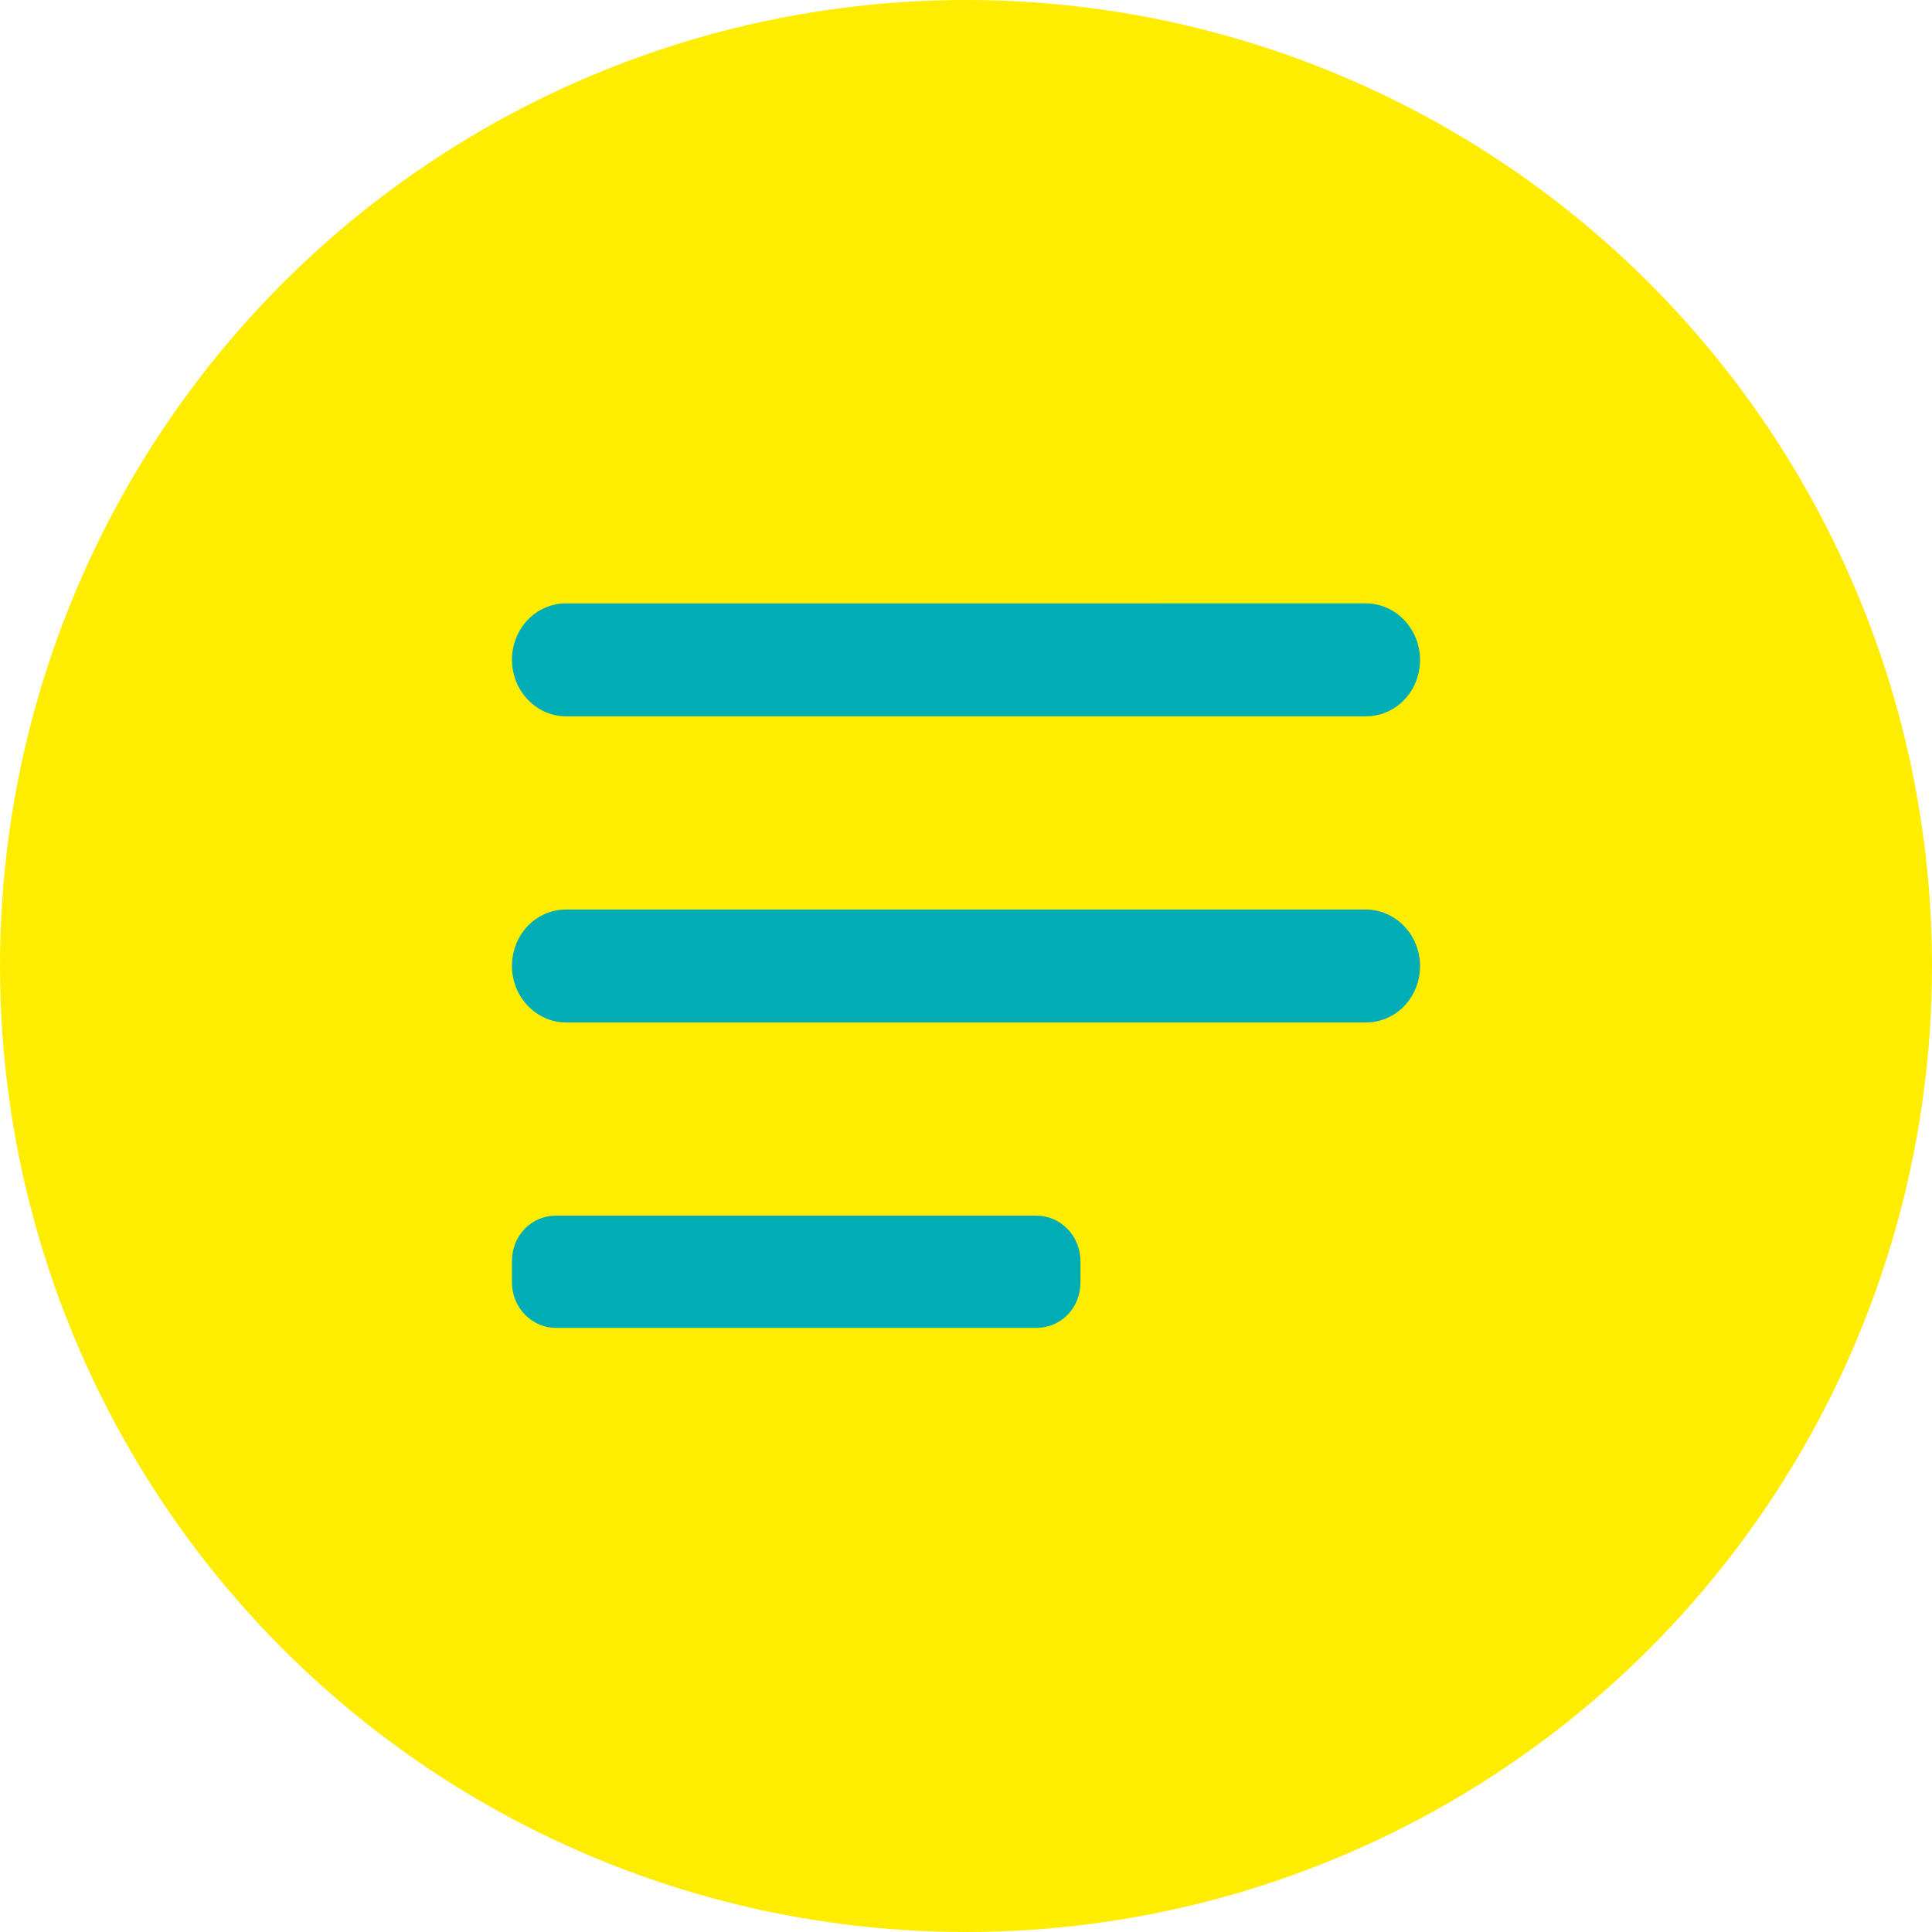
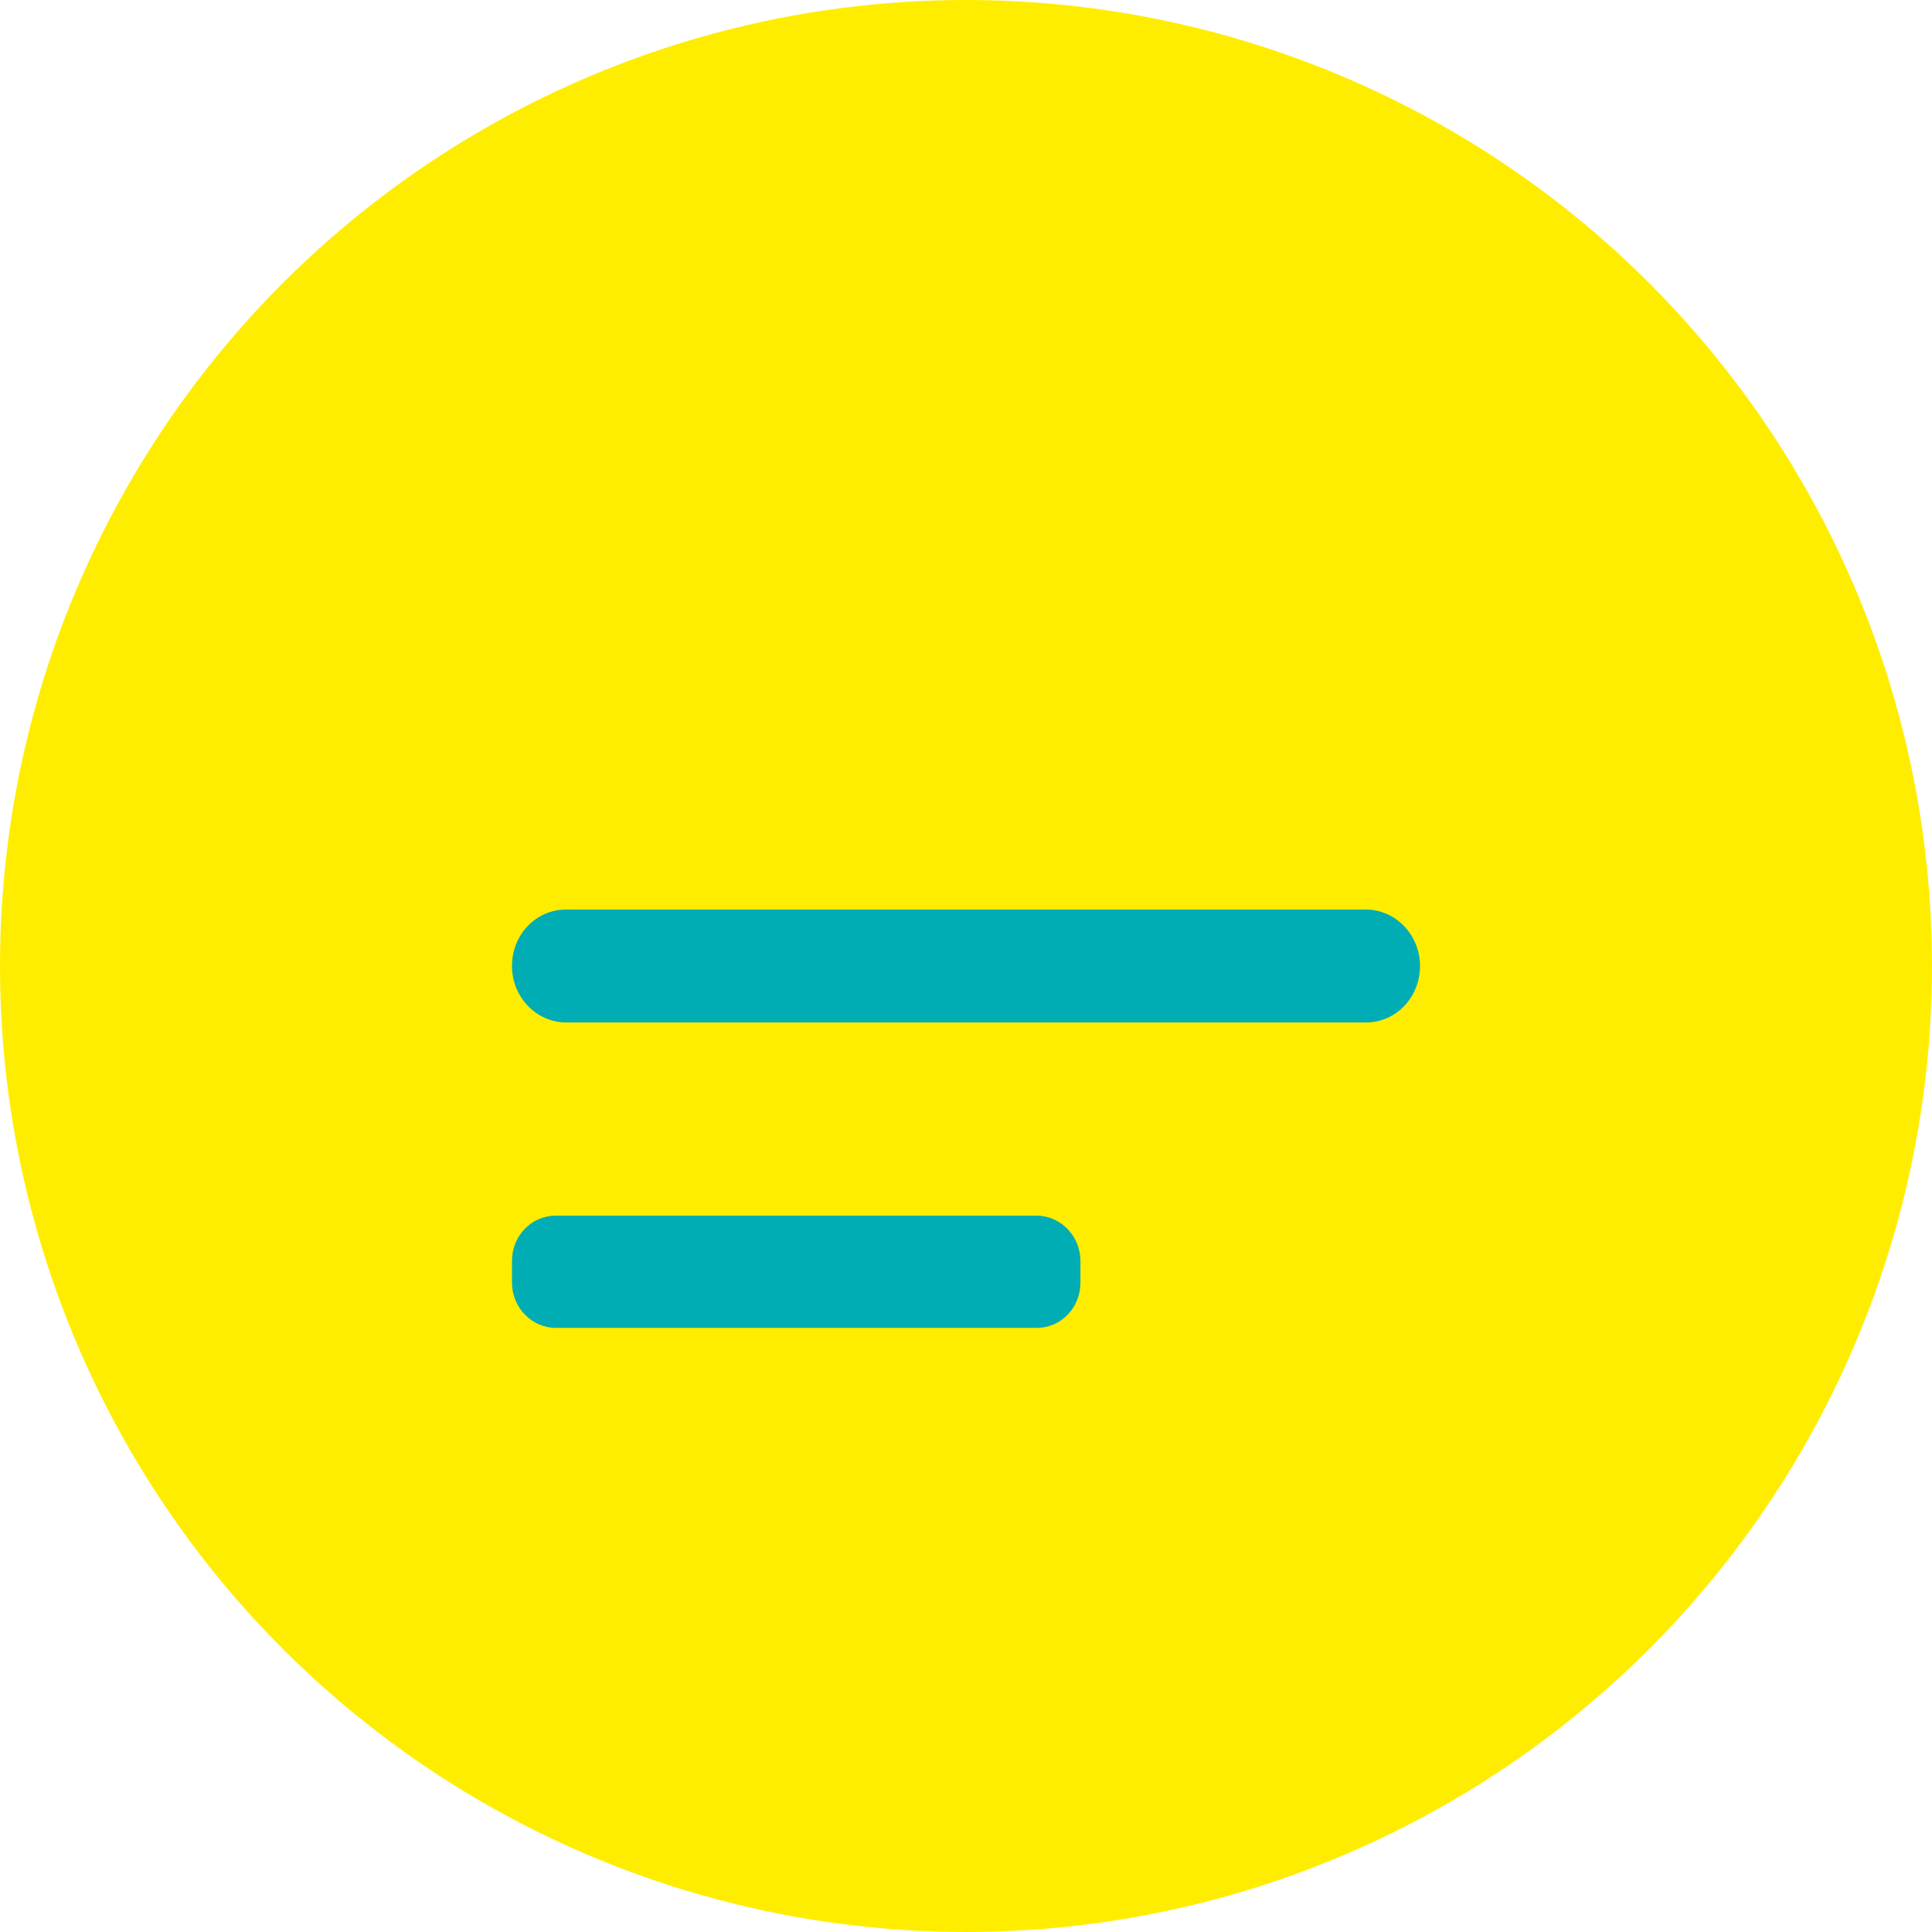
<svg xmlns="http://www.w3.org/2000/svg" id="_レイヤー_2" data-name="レイヤー 2" width="26" height="26" viewBox="0 0 26 26">
  <defs>
    <style>
      .cls-1 {
        fill: #00adb4;
      }

      .cls-2 {
        fill: #ffed00;
      }
    </style>
  </defs>
  <g id="design">
    <g>
      <circle class="cls-2" cx="13" cy="13" r="13" />
      <g>
-         <path class="cls-1" d="m7.62,9.64h10.76c.41,0,.73-.34.73-.76s-.33-.76-.73-.76H7.62c-.41,0-.73.34-.73.76,0,.42.33.76.73.76Z" />
        <path class="cls-1" d="m7.62,13.76h10.76c.41,0,.73-.34.73-.76s-.33-.76-.73-.76H7.62c-.41,0-.73.34-.73.76,0,.42.33.76.73.76Z" />
        <path class="cls-1" d="m13.95,16.36h-6.47c-.33,0-.59.27-.59.61v.29c0,.34.27.61.59.61h6.47c.33,0,.59-.27.59-.61v-.29c0-.34-.27-.61-.59-.61Z" />
      </g>
    </g>
  </g>
</svg>